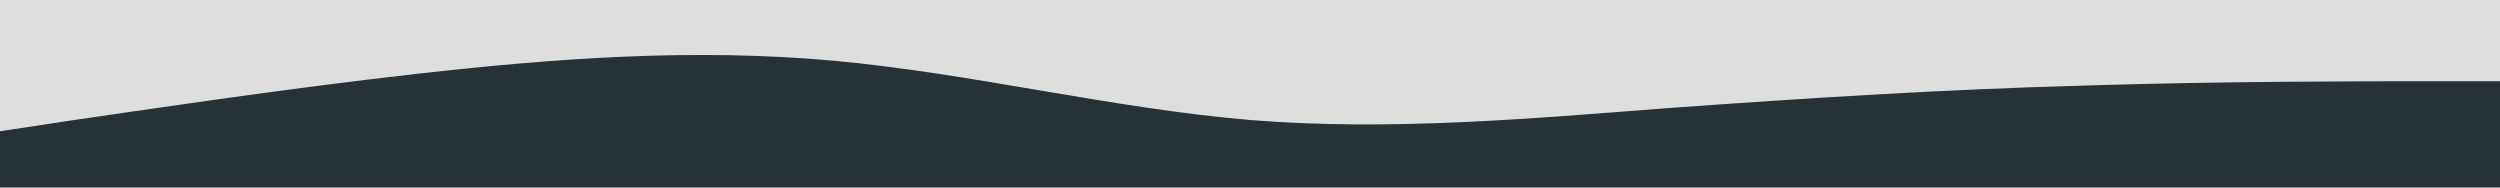
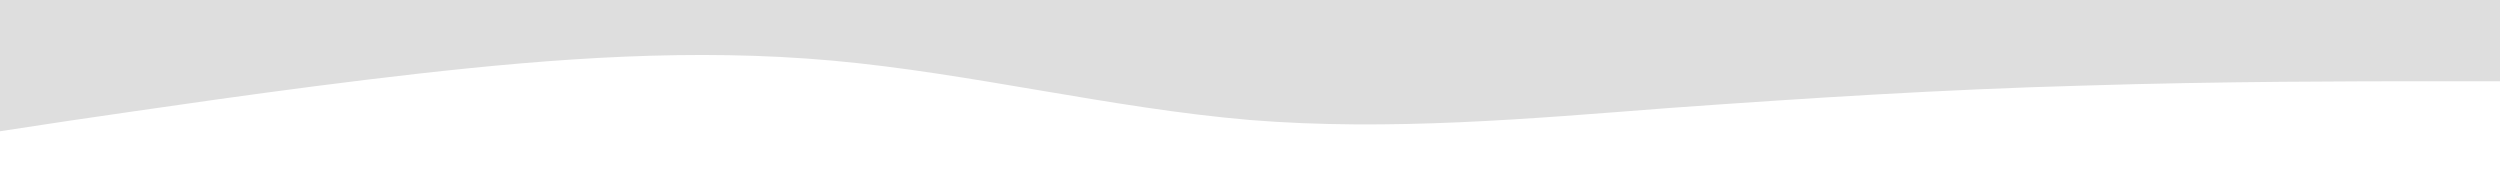
<svg xmlns="http://www.w3.org/2000/svg" id="visual" viewBox="0 0 400 30" width="400" height="30" version="1.1">
-   <rect x="0" y="0" width="400" height="30" fill="#253237" />
-   <path d="M0 21L11.2 19.3C22.3 17.7 44.7 14.3 66.8 11.8C89 9.3 111 7.7 133.2 9.7C155.3 11.7 177.7 17.3 200 19.2C222.3 21 244.7 19 266.8 17.3C289 15.7 311 14.3 333.2 13.7C355.3 13 377.7 13 388.8 13L400 13L400 0L388.8 0C377.7 0 355.3 0 333.2 0C311 0 289 0 266.8 0C244.7 0 222.3 0 200 0C177.7 0 155.3 0 133.2 0C111 0 89 0 66.8 0C44.7 0 22.3 0 11.2 0L0 0Z" fill="#dedede" stroke-linecap="round" stroke-linejoin="miter" />
+   <path d="M0 21L11.2 19.3C22.3 17.7 44.7 14.3 66.8 11.8C89 9.3 111 7.7 133.2 9.7C155.3 11.7 177.7 17.3 200 19.2C222.3 21 244.7 19 266.8 17.3C289 15.7 311 14.3 333.2 13.7C355.3 13 377.7 13 388.8 13L400 13L400 0L388.8 0C377.7 0 355.3 0 333.2 0C311 0 289 0 266.8 0C244.7 0 222.3 0 200 0C177.7 0 155.3 0 133.2 0C44.7 0 22.3 0 11.2 0L0 0Z" fill="#dedede" stroke-linecap="round" stroke-linejoin="miter" />
</svg>